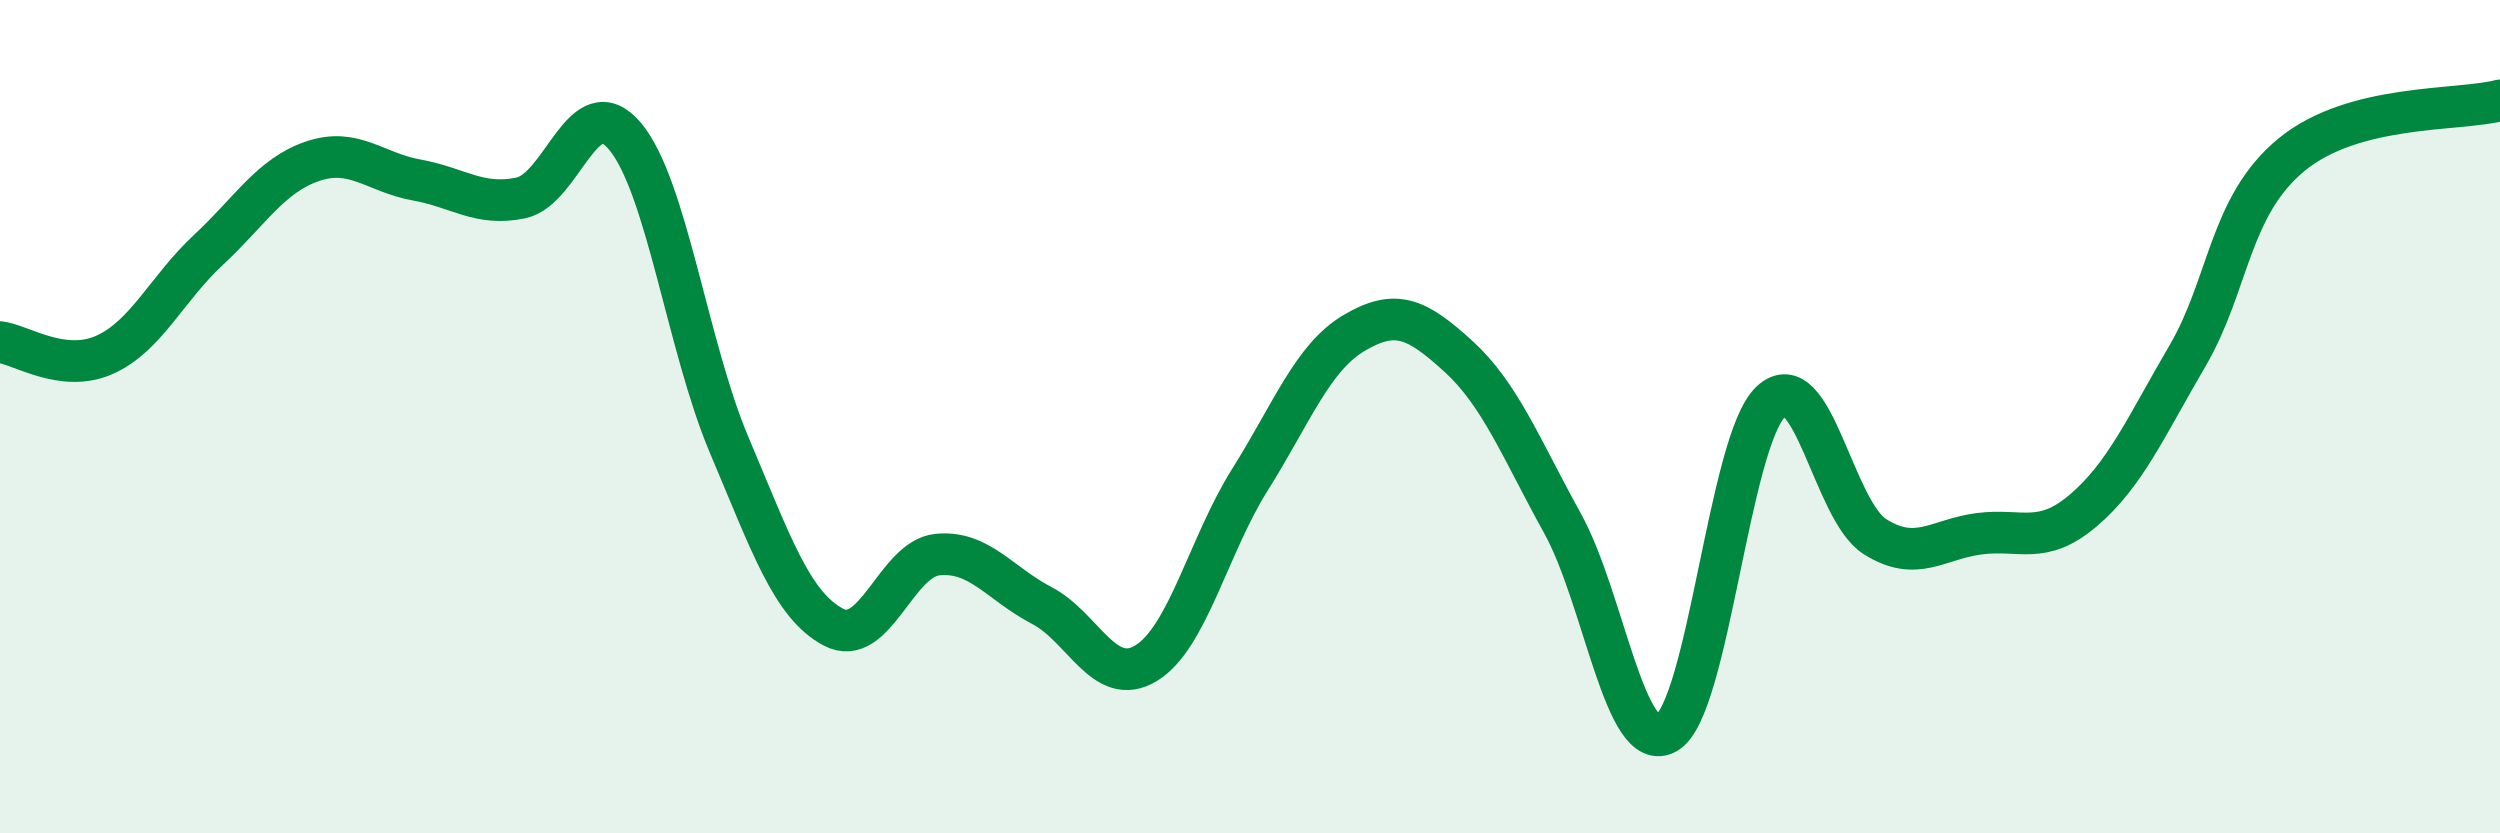
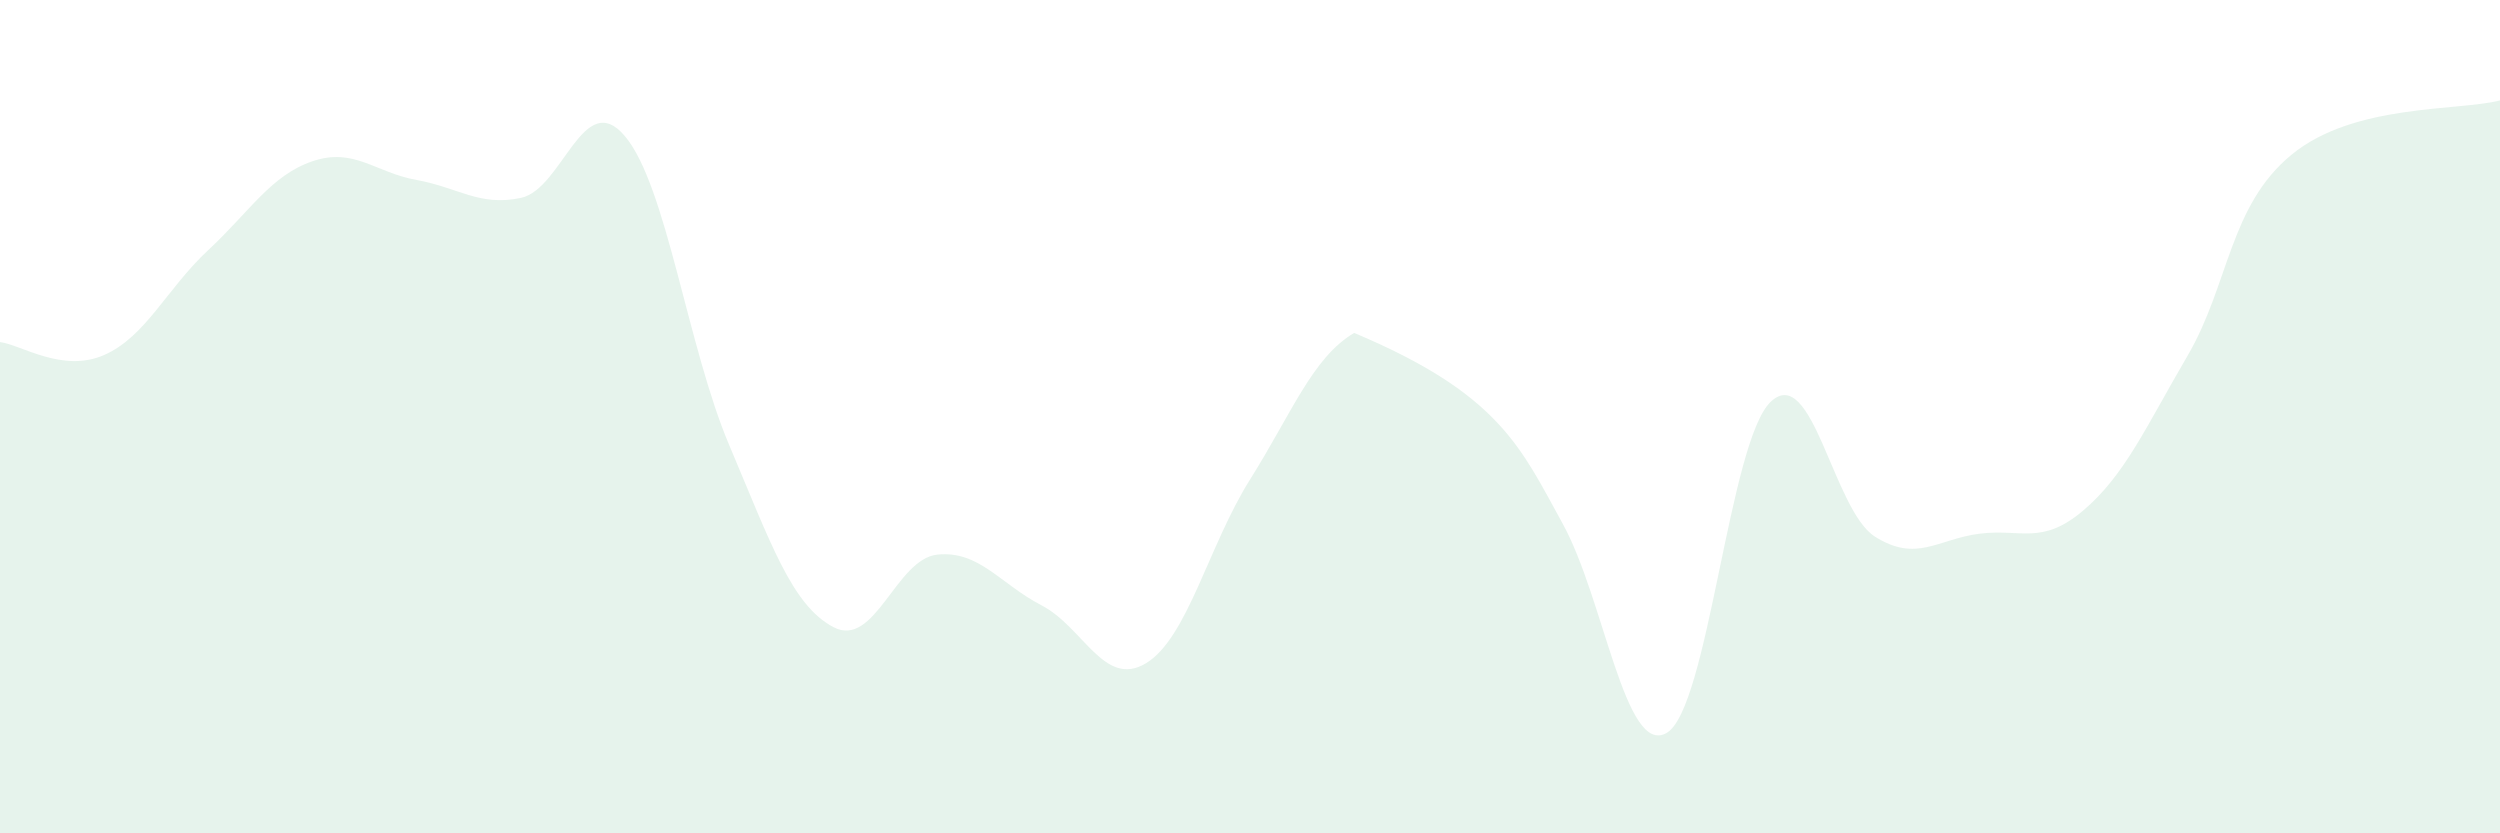
<svg xmlns="http://www.w3.org/2000/svg" width="60" height="20" viewBox="0 0 60 20">
-   <path d="M 0,8.21 C 0.5,8.27 1.5,8.96 2.5,8.52 C 3.5,8.08 4,6.93 5,6 C 6,5.07 6.5,4.21 7.5,3.87 C 8.5,3.53 9,4.14 10,4.32 C 11,4.5 11.5,4.96 12.5,4.75 C 13.5,4.54 14,2.08 15,3.27 C 16,4.46 16.5,8.32 17.5,10.68 C 18.5,13.04 19,14.52 20,15.05 C 21,15.58 21.5,13.41 22.5,13.31 C 23.5,13.21 24,14.01 25,14.53 C 26,15.05 26.5,16.52 27.5,15.92 C 28.5,15.32 29,13.1 30,11.51 C 31,9.92 31.5,8.58 32.5,7.99 C 33.5,7.4 34,7.64 35,8.55 C 36,9.46 36.5,10.75 37.5,12.56 C 38.5,14.37 39,18.17 40,17.59 C 41,17.01 41.5,10.58 42.5,9.64 C 43.5,8.7 44,12.25 45,12.88 C 46,13.51 46.5,12.94 47.5,12.81 C 48.5,12.68 49,13.1 50,12.25 C 51,11.4 51.5,10.25 52.5,8.54 C 53.5,6.83 53.5,4.94 55,3.71 C 56.5,2.48 59,2.67 60,2.41L60 20L0 20Z" fill="#008740" opacity="0.1" stroke-linecap="round" stroke-linejoin="round" />
-   <path d="M 0,8.21 C 0.5,8.27 1.5,8.96 2.5,8.52 C 3.5,8.08 4,6.93 5,6 C 6,5.07 6.5,4.21 7.5,3.87 C 8.5,3.53 9,4.14 10,4.32 C 11,4.5 11.5,4.96 12.5,4.75 C 13.5,4.54 14,2.08 15,3.27 C 16,4.46 16.5,8.32 17.5,10.68 C 18.5,13.04 19,14.52 20,15.05 C 21,15.58 21.5,13.41 22.5,13.31 C 23.5,13.21 24,14.01 25,14.53 C 26,15.05 26.5,16.52 27.5,15.92 C 28.5,15.32 29,13.1 30,11.51 C 31,9.92 31.5,8.58 32.5,7.99 C 33.5,7.4 34,7.64 35,8.55 C 36,9.46 36.5,10.75 37.5,12.56 C 38.5,14.37 39,18.17 40,17.59 C 41,17.01 41.5,10.58 42.5,9.64 C 43.5,8.7 44,12.25 45,12.88 C 46,13.51 46.5,12.94 47.5,12.81 C 48.5,12.68 49,13.1 50,12.25 C 51,11.4 51.5,10.25 52.5,8.54 C 53.5,6.83 53.5,4.94 55,3.71 C 56.5,2.48 59,2.67 60,2.41" stroke="#008740" stroke-width="1" fill="none" stroke-linecap="round" stroke-linejoin="round" />
+   <path d="M 0,8.21 C 0.5,8.27 1.5,8.96 2.5,8.52 C 3.5,8.08 4,6.93 5,6 C 6,5.07 6.5,4.21 7.5,3.87 C 8.5,3.53 9,4.14 10,4.32 C 11,4.5 11.5,4.96 12.5,4.75 C 13.5,4.54 14,2.08 15,3.27 C 16,4.46 16.5,8.32 17.5,10.68 C 18.5,13.04 19,14.52 20,15.05 C 21,15.58 21.5,13.41 22.5,13.31 C 23.5,13.21 24,14.01 25,14.53 C 26,15.05 26.5,16.52 27.5,15.92 C 28.5,15.32 29,13.1 30,11.51 C 31,9.92 31.5,8.58 32.5,7.99 C 36,9.46 36.5,10.75 37.5,12.56 C 38.5,14.37 39,18.17 40,17.59 C 41,17.01 41.5,10.58 42.5,9.64 C 43.5,8.7 44,12.25 45,12.88 C 46,13.51 46.5,12.94 47.5,12.81 C 48.5,12.68 49,13.1 50,12.25 C 51,11.4 51.5,10.25 52.5,8.54 C 53.5,6.83 53.5,4.94 55,3.71 C 56.5,2.48 59,2.67 60,2.41L60 20L0 20Z" fill="#008740" opacity="0.1" stroke-linecap="round" stroke-linejoin="round" />
</svg>